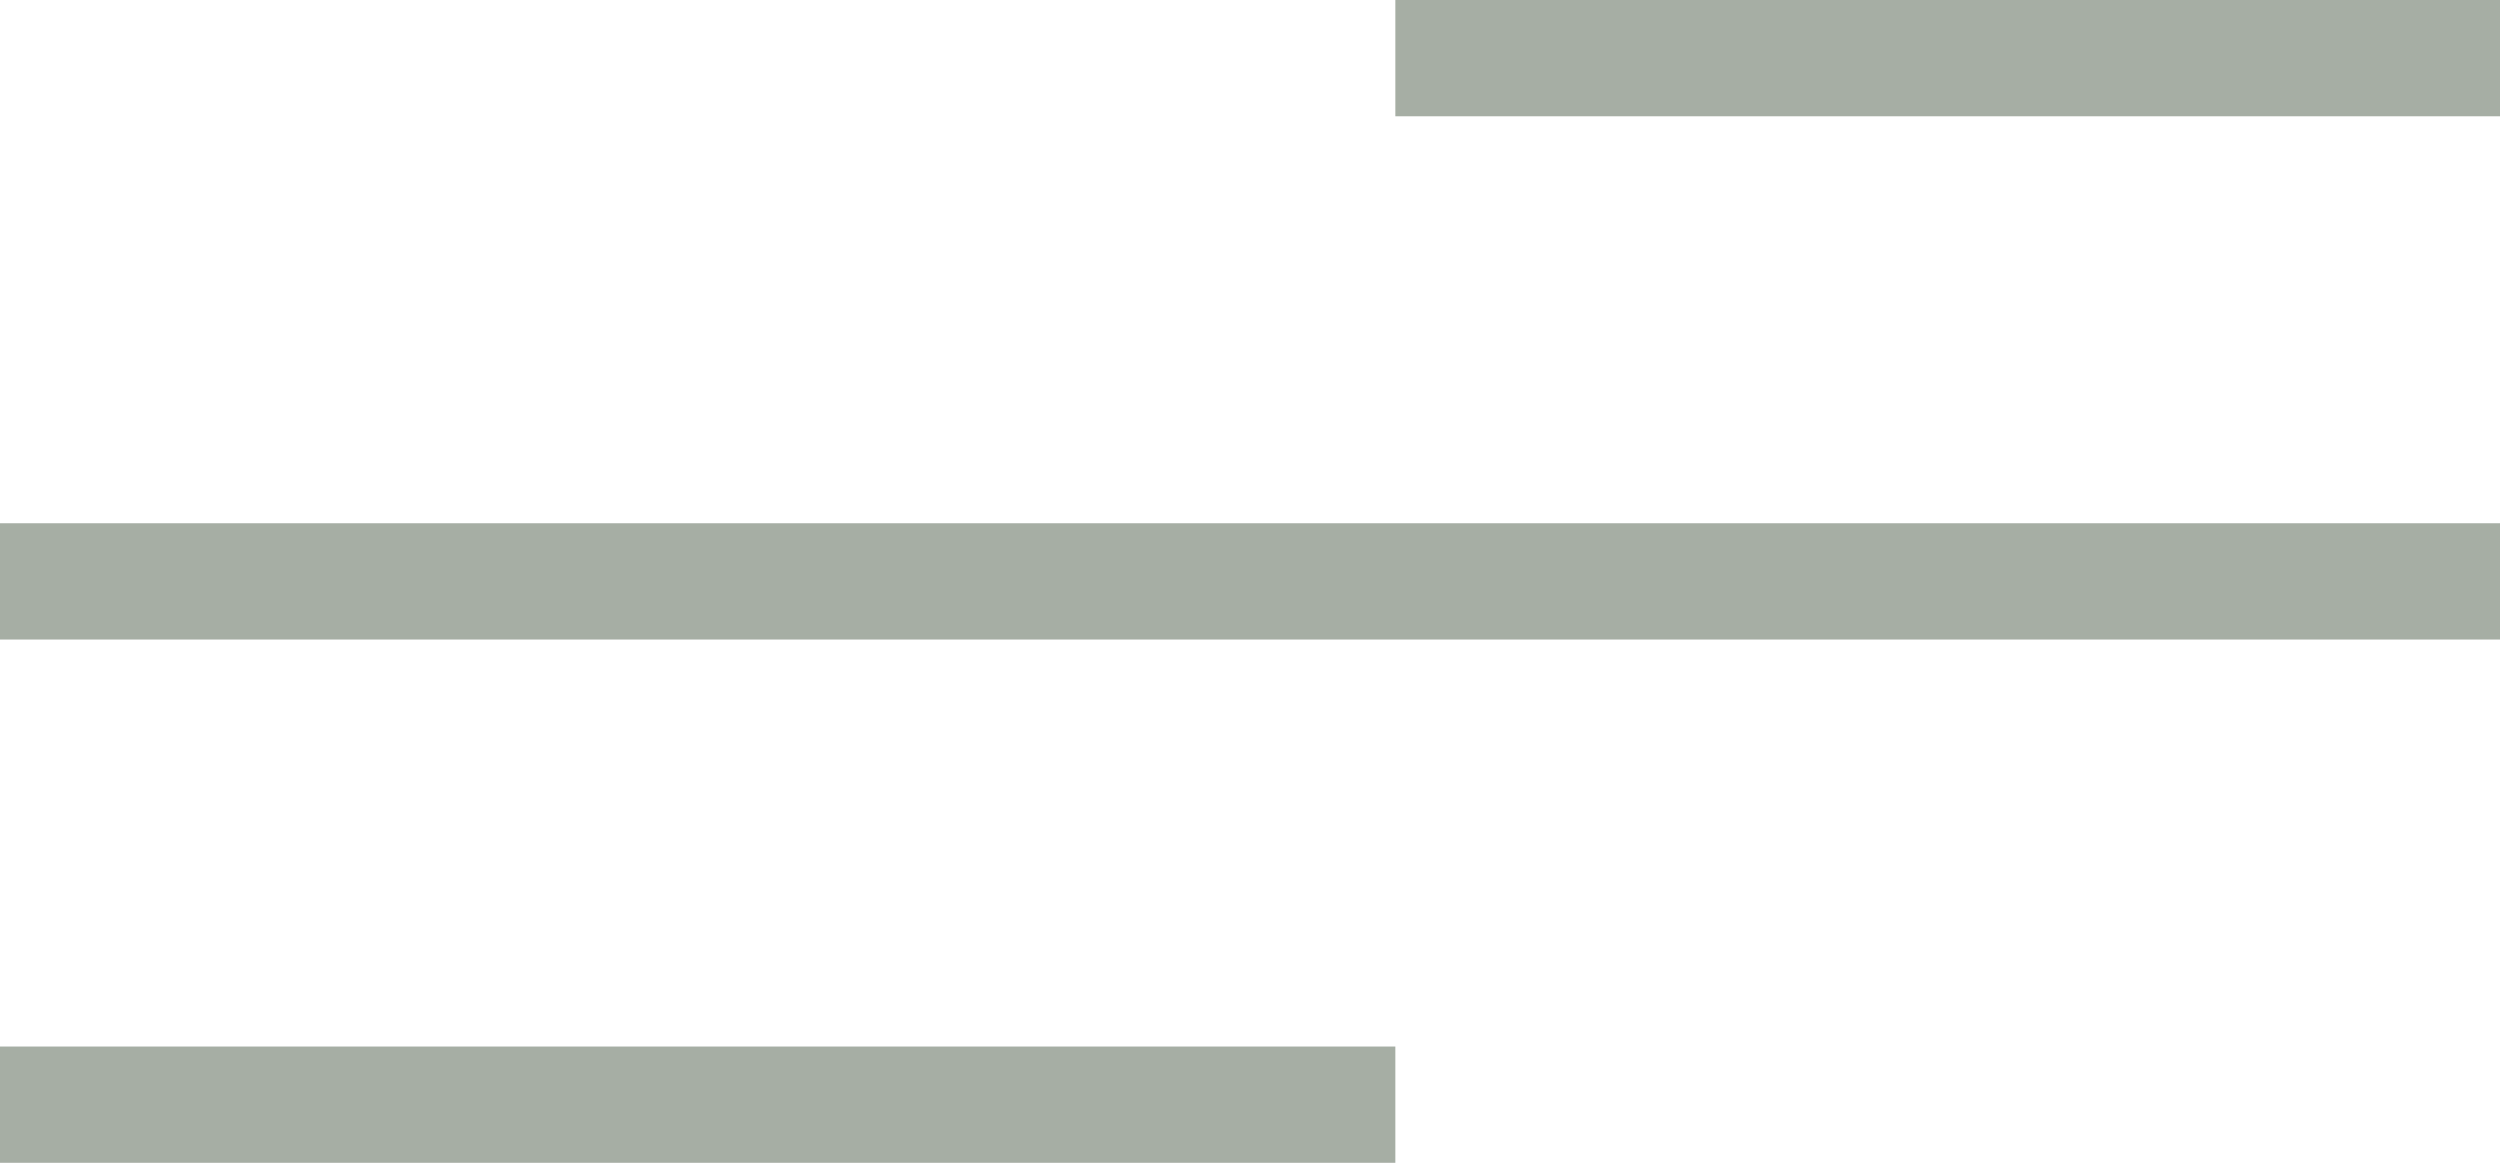
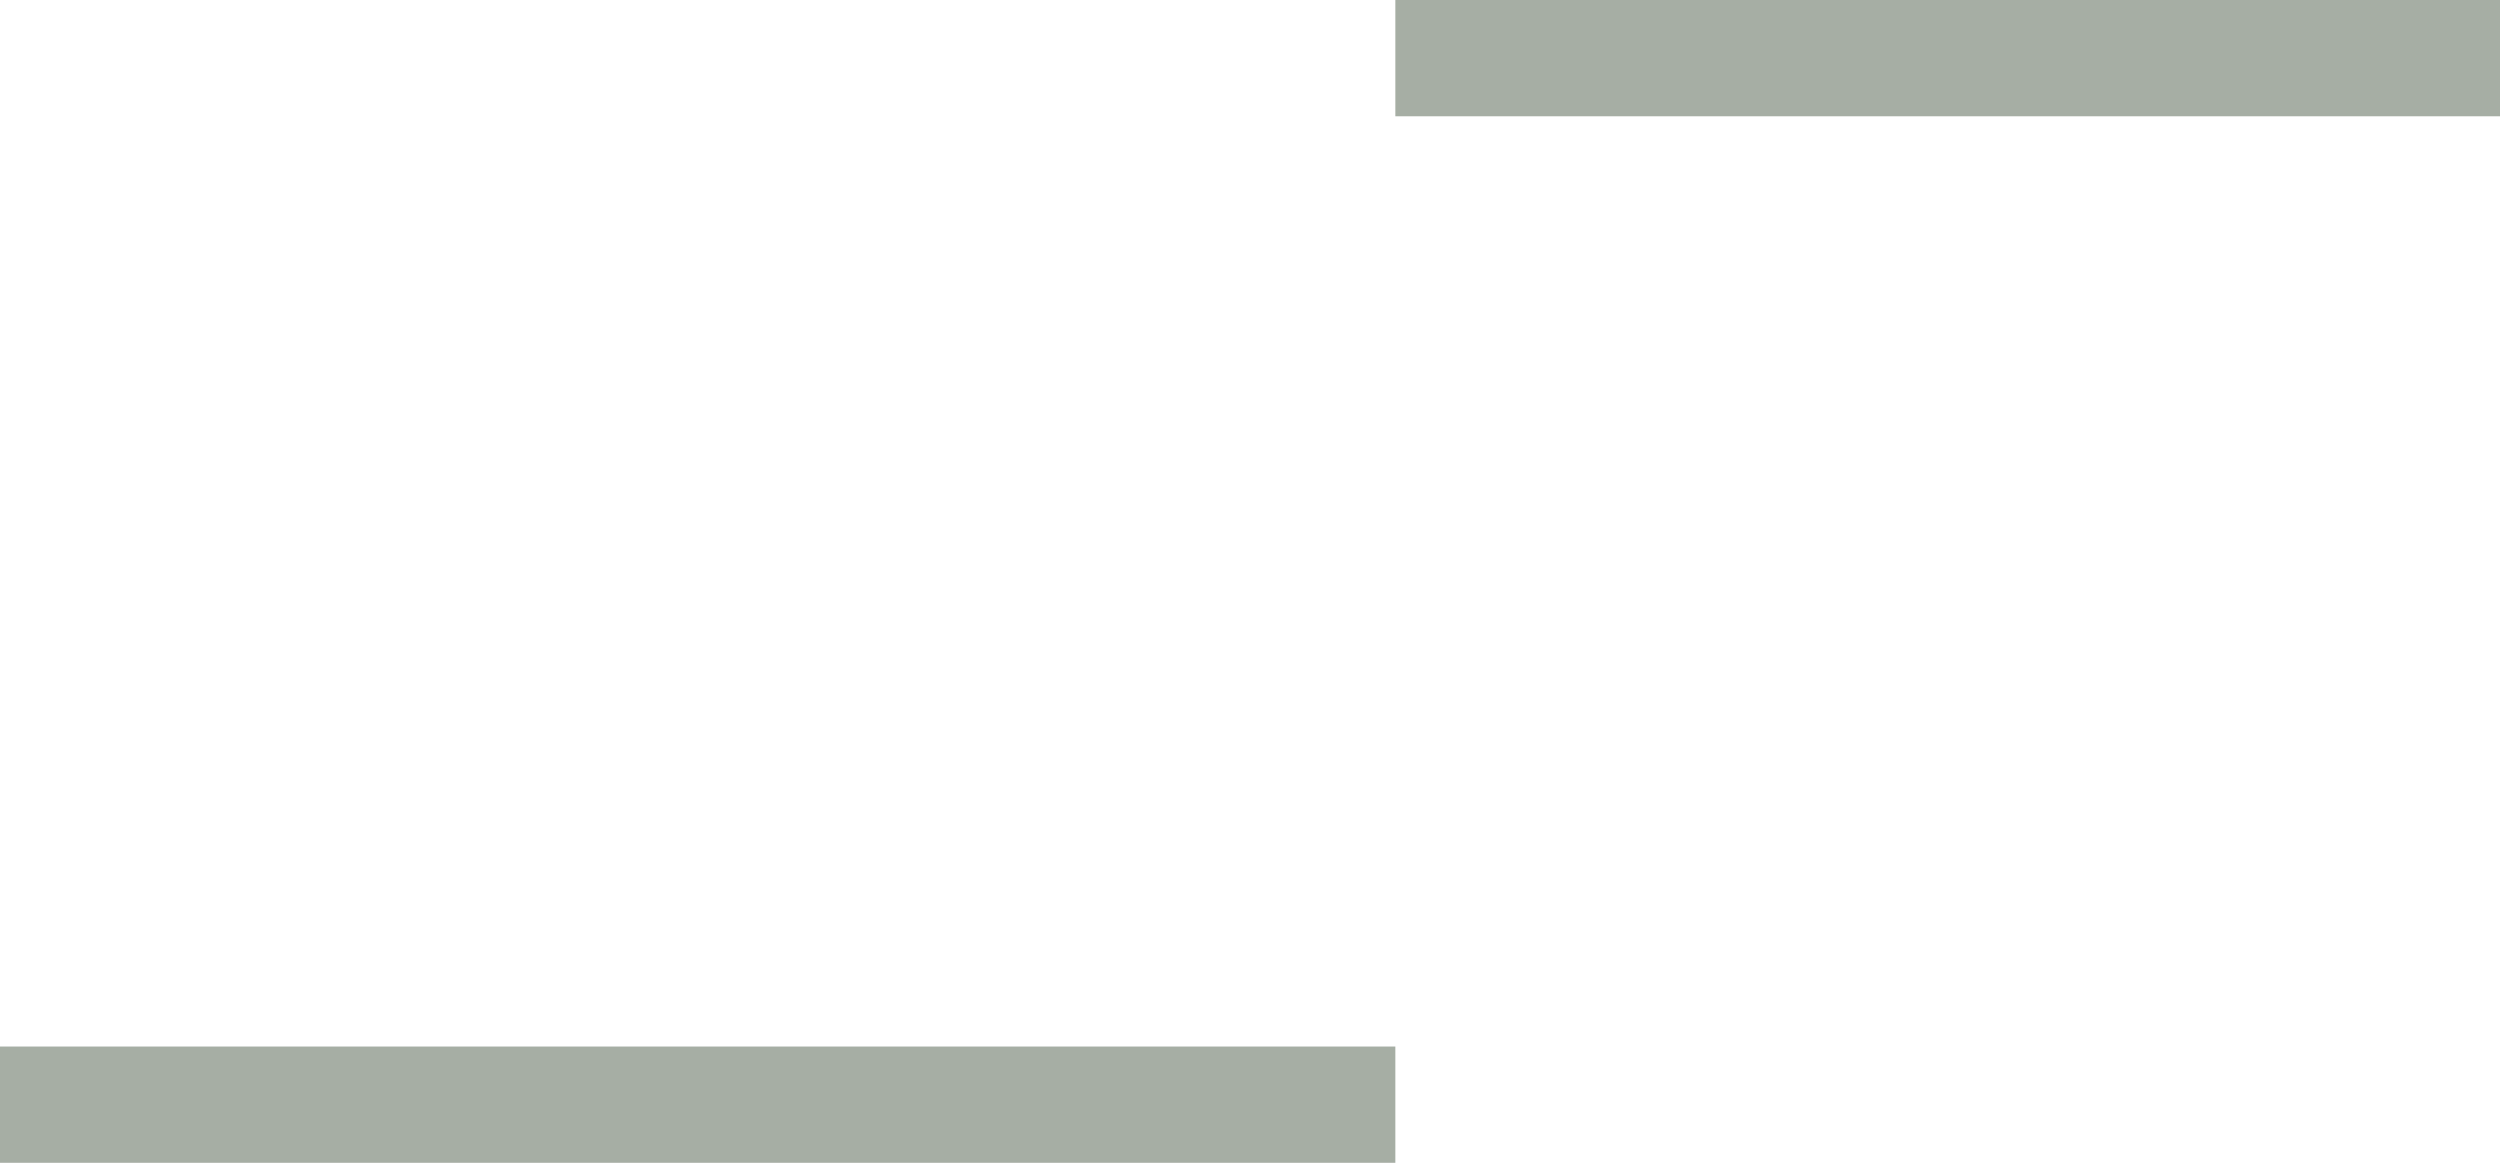
<svg xmlns="http://www.w3.org/2000/svg" width="43" height="20" viewBox="0 0 43 20" fill="none">
-   <path d="M0 10L43 10" stroke="#A6AEA4" stroke-width="2" />
  <path d="M24 1L43 1" stroke="#A6AEA4" stroke-width="2" />
  <path d="M0 19L24 19" stroke="#A6AEA4" stroke-width="2" />
</svg>